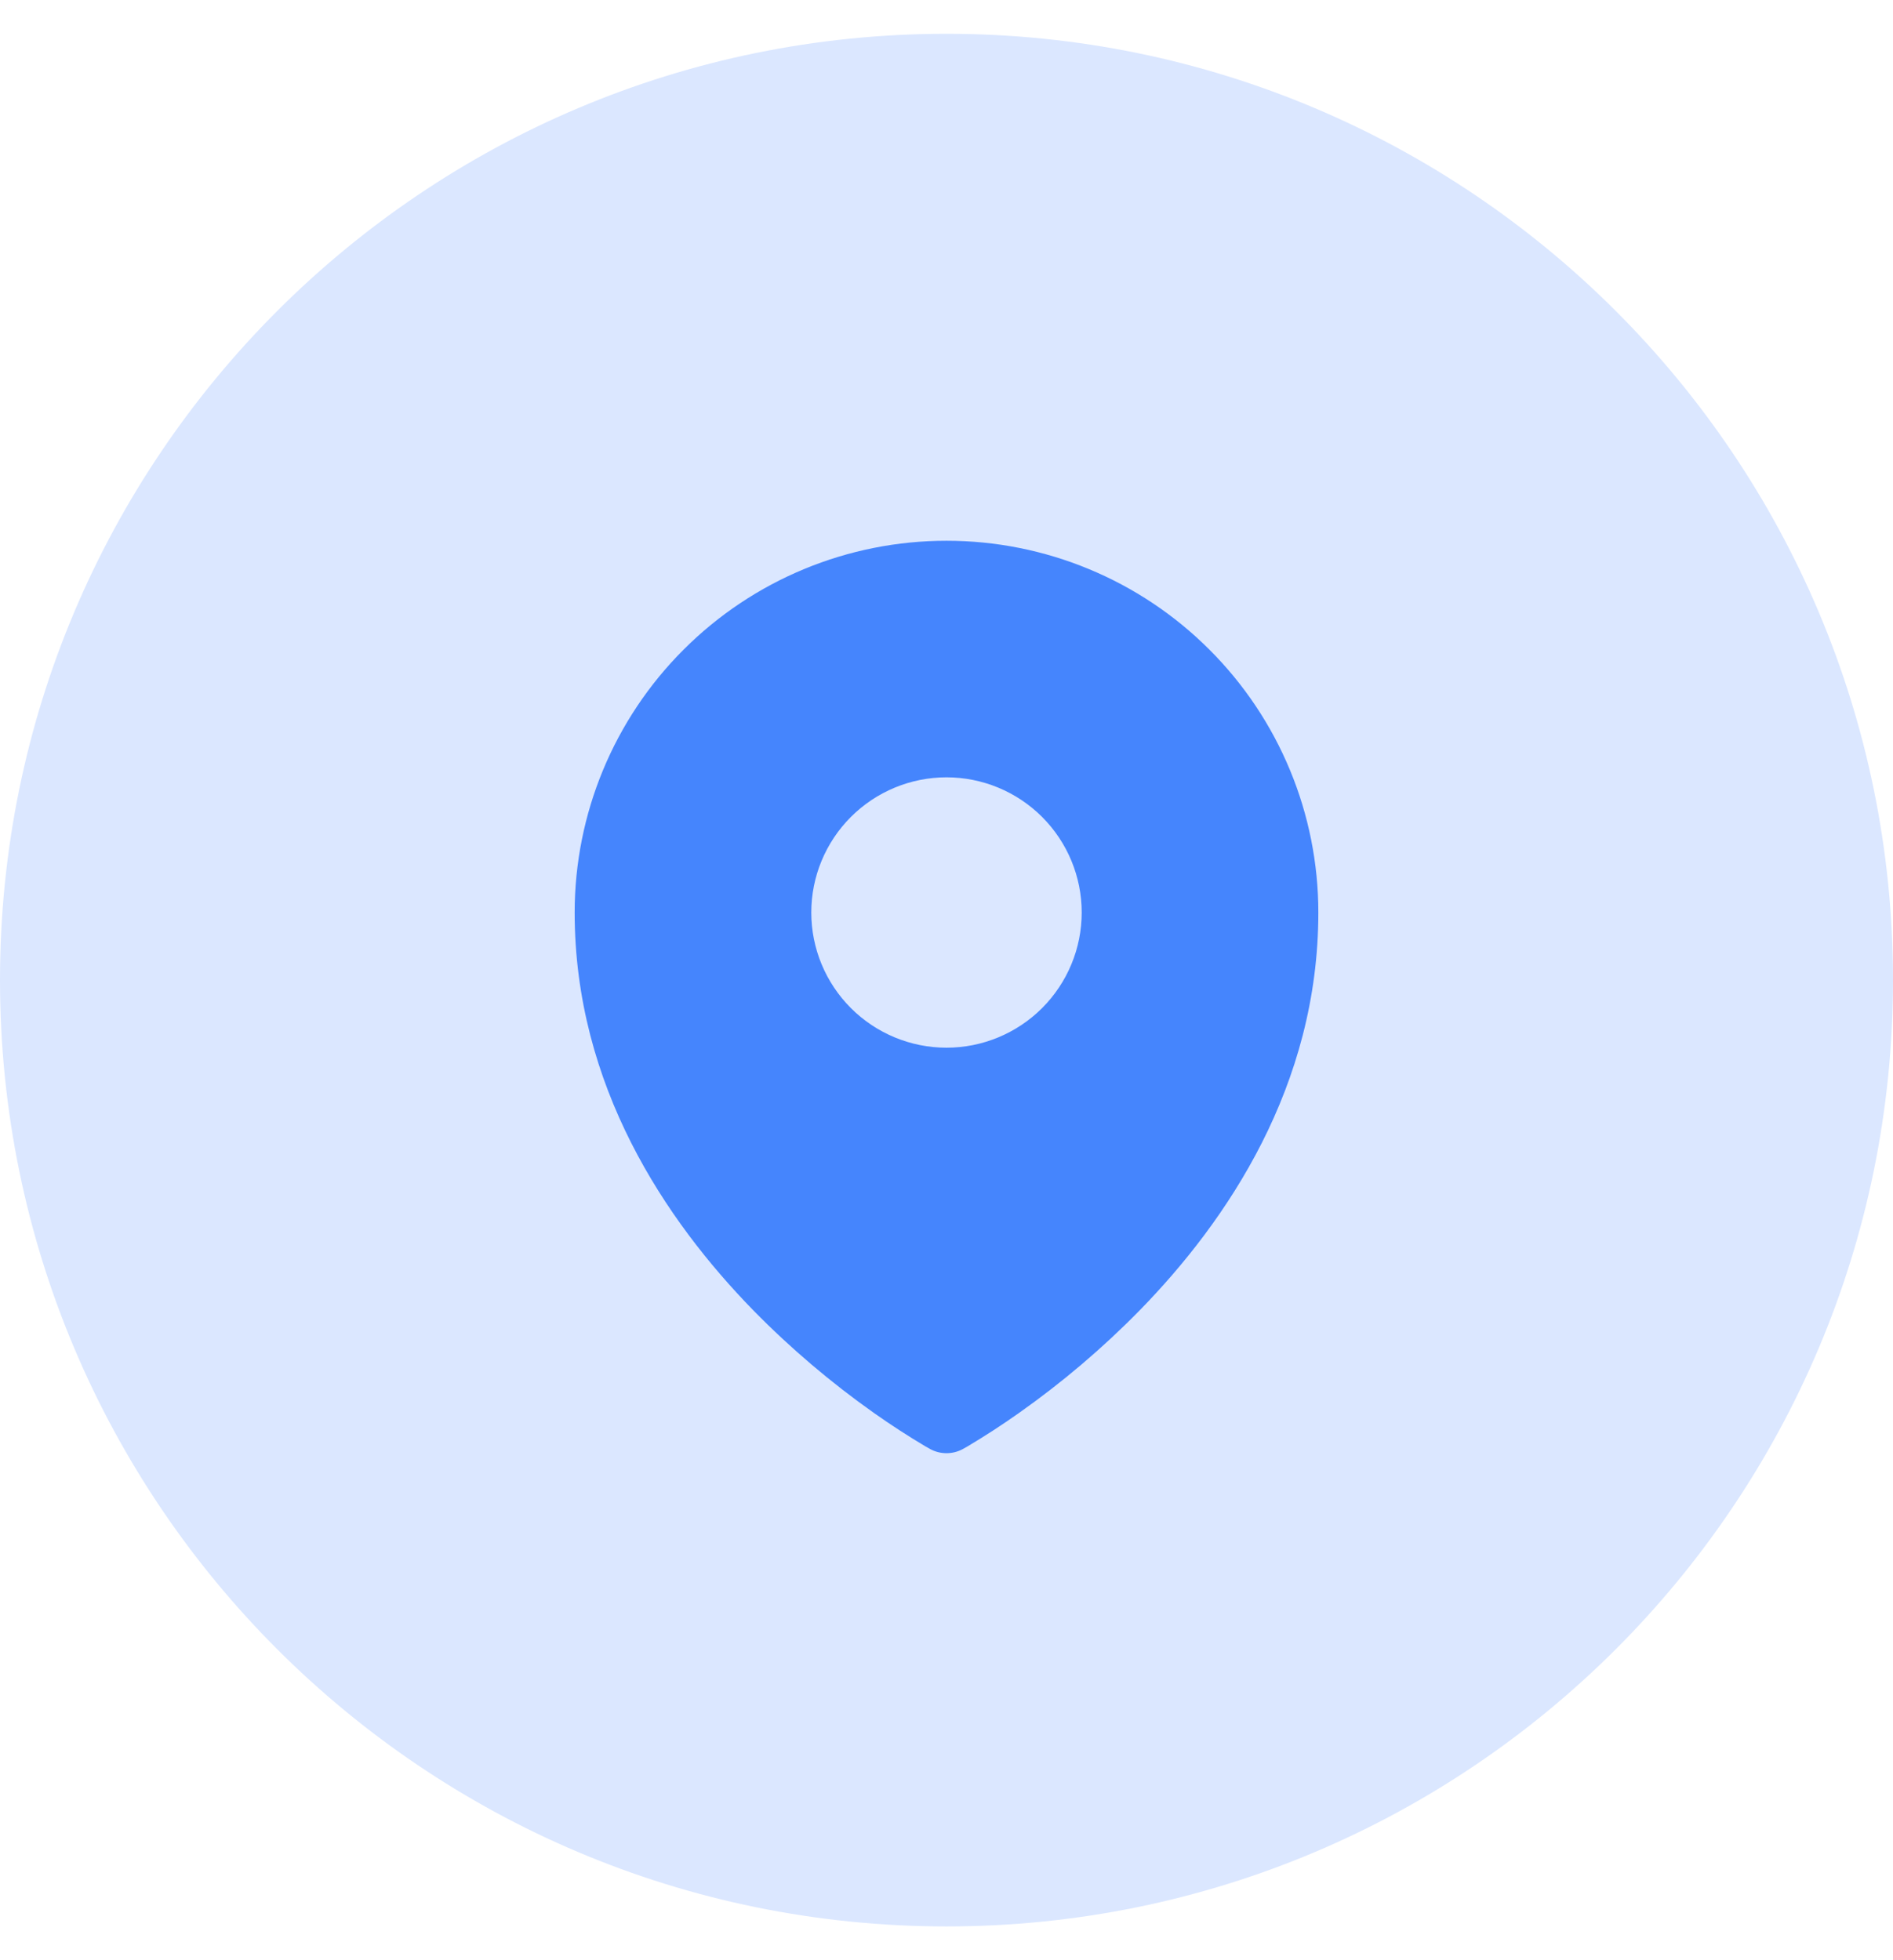
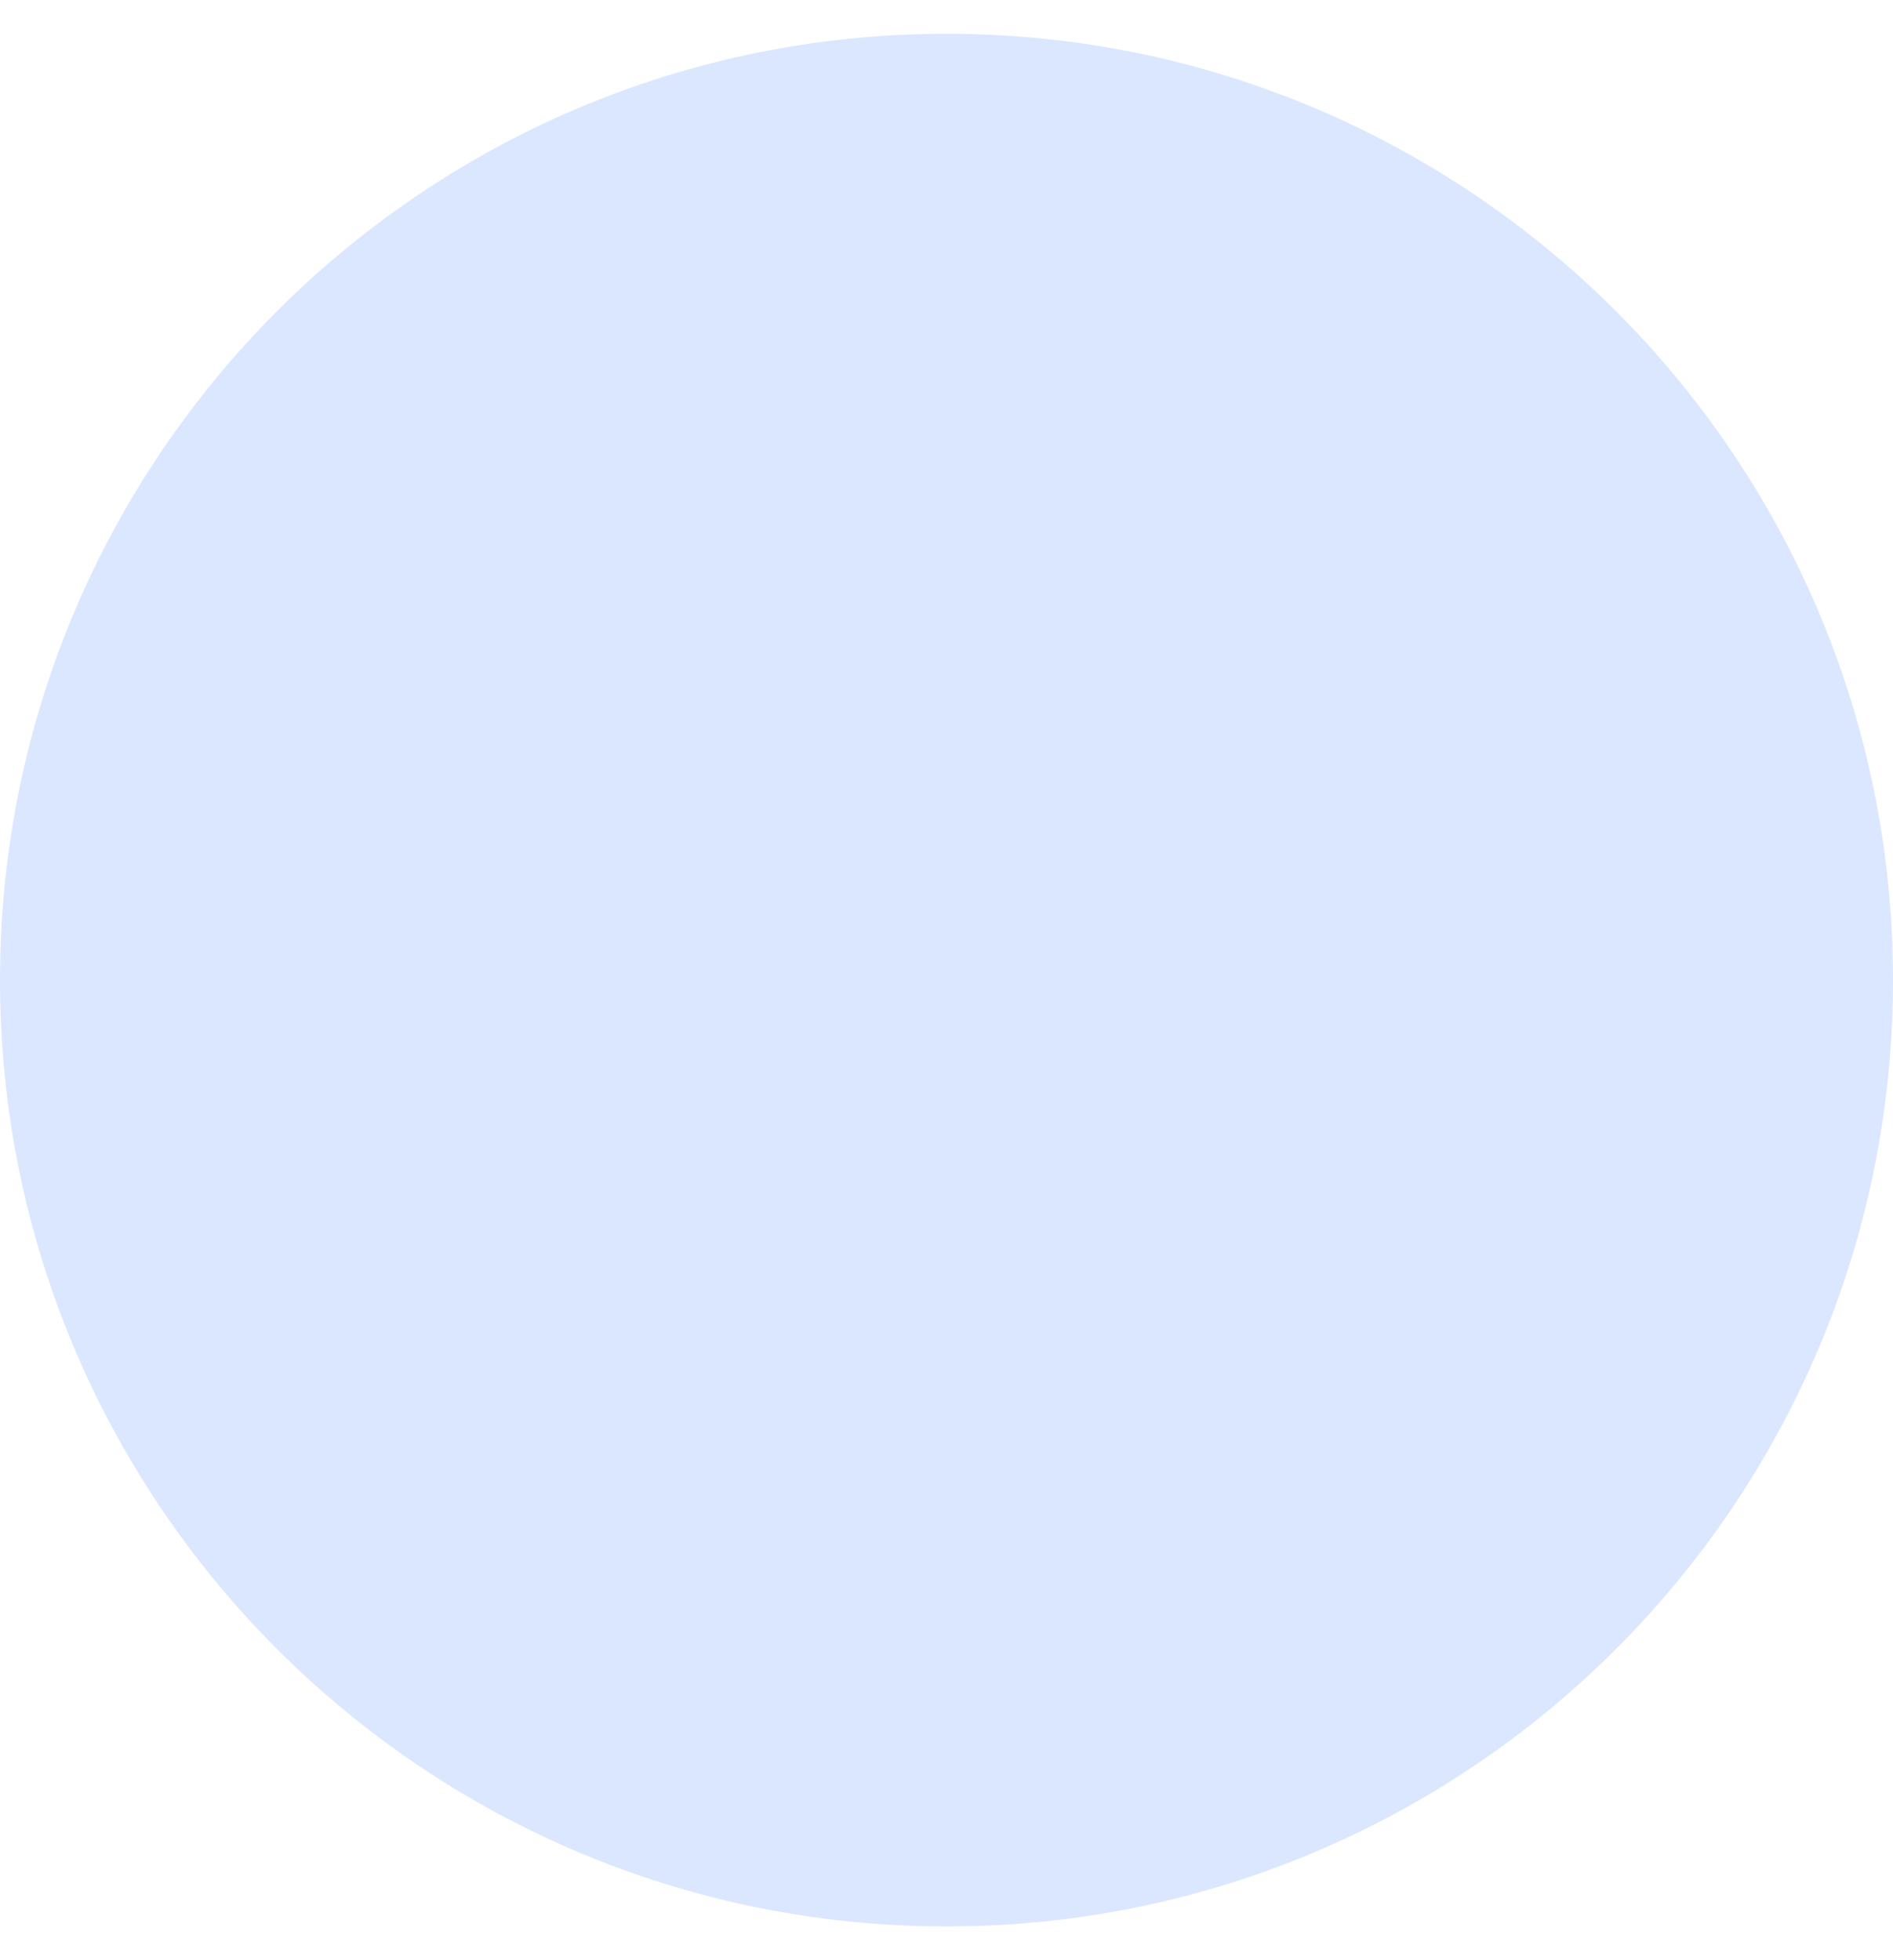
<svg xmlns="http://www.w3.org/2000/svg" width="28" height="29" viewBox="0 0 28 29" fill="none">
  <path d="M0 14.5C0 6.768 6.268 0.5 14 0.5C21.732 0.5 28 6.768 28 14.5C28 22.232 21.732 28.5 14 28.5C6.268 28.5 0 22.232 0 14.5Z" fill="#DBE7FF" />
-   <path fill-rule="evenodd" clip-rule="evenodd" d="M13.693 21.401L13.74 21.427L13.759 21.438C13.833 21.478 13.915 21.499 14 21.499C14.084 21.499 14.167 21.478 14.241 21.438L14.259 21.428L14.307 21.401C14.567 21.246 14.822 21.081 15.069 20.906C15.71 20.454 16.309 19.945 16.858 19.385C18.154 18.058 19.5 16.065 19.5 13.5C19.5 12.041 18.921 10.642 17.889 9.611C16.858 8.579 15.459 8 14 8C12.541 8 11.142 8.579 10.111 9.611C9.079 10.642 8.5 12.041 8.5 13.5C8.5 16.064 9.847 18.058 11.142 19.385C11.691 19.945 12.29 20.454 12.93 20.906C13.178 21.081 13.432 21.246 13.693 21.401ZM14 15.5C14.53 15.5 15.039 15.289 15.414 14.914C15.789 14.539 16 14.03 16 13.5C16 12.97 15.789 12.461 15.414 12.086C15.039 11.711 14.53 11.5 14 11.5C13.47 11.5 12.961 11.711 12.586 12.086C12.211 12.461 12 12.97 12 13.5C12 14.03 12.211 14.539 12.586 14.914C12.961 15.289 13.47 15.5 14 15.5Z" fill="#4585FD" />
</svg>